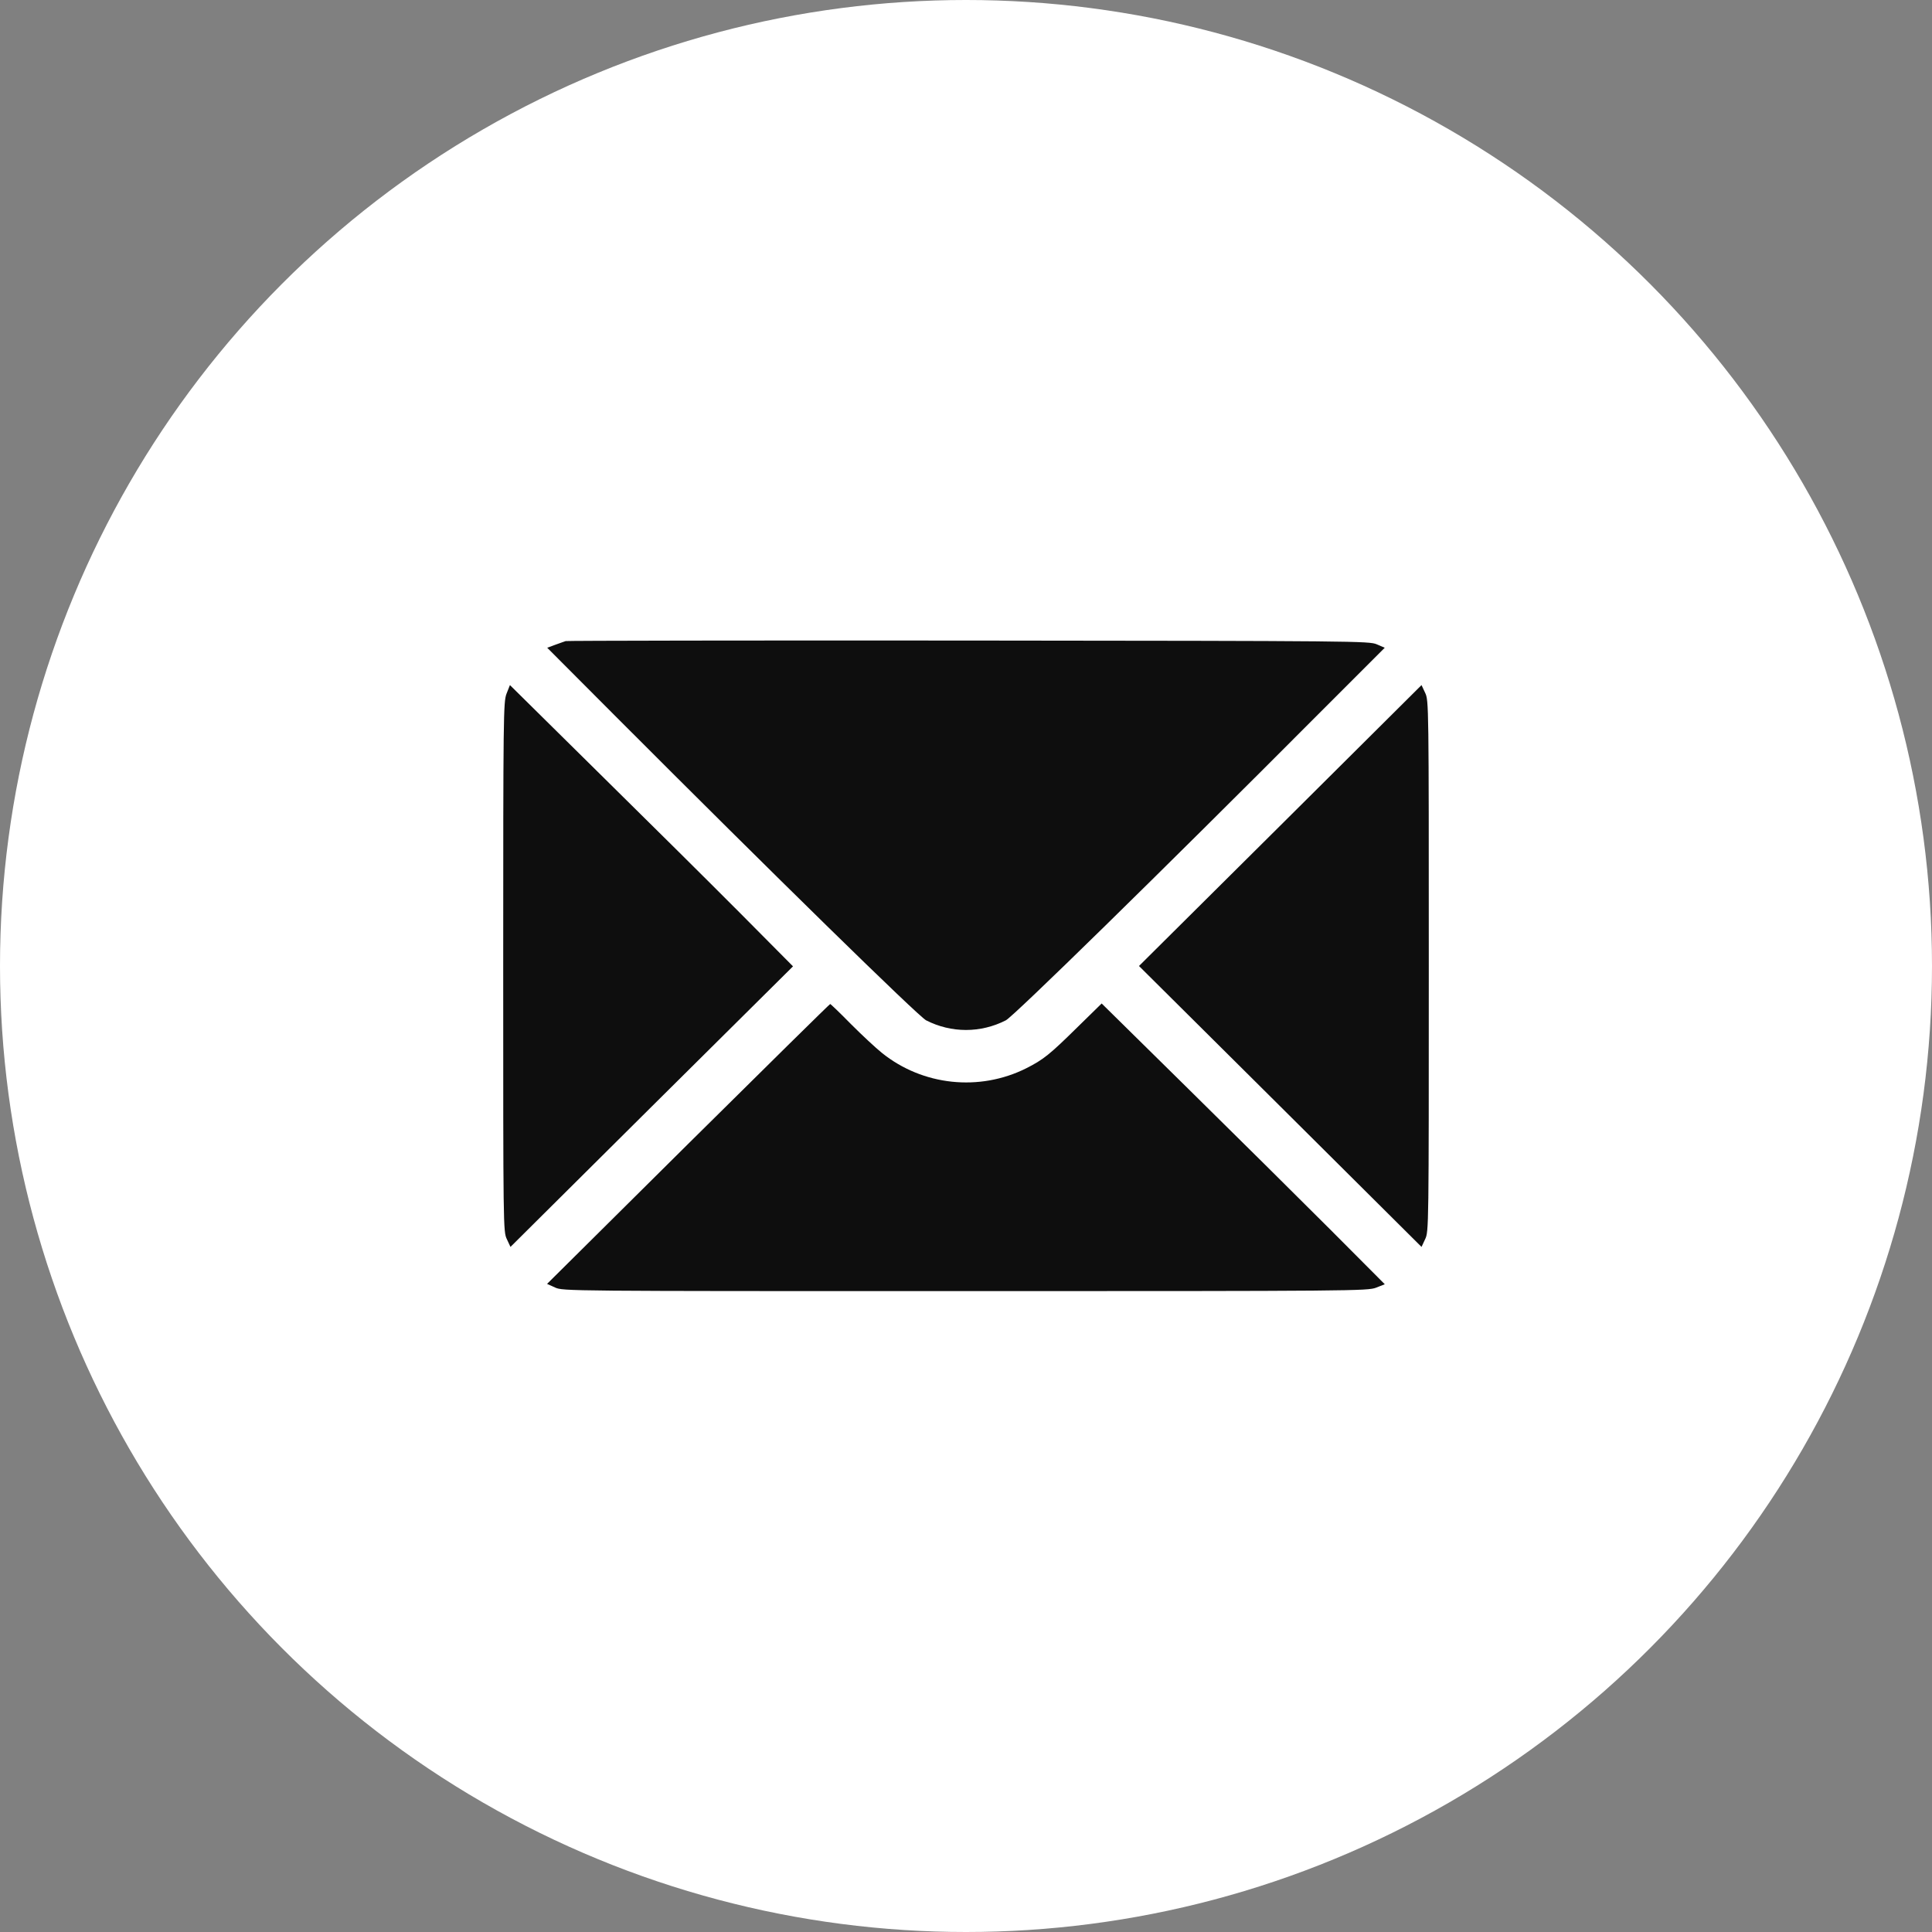
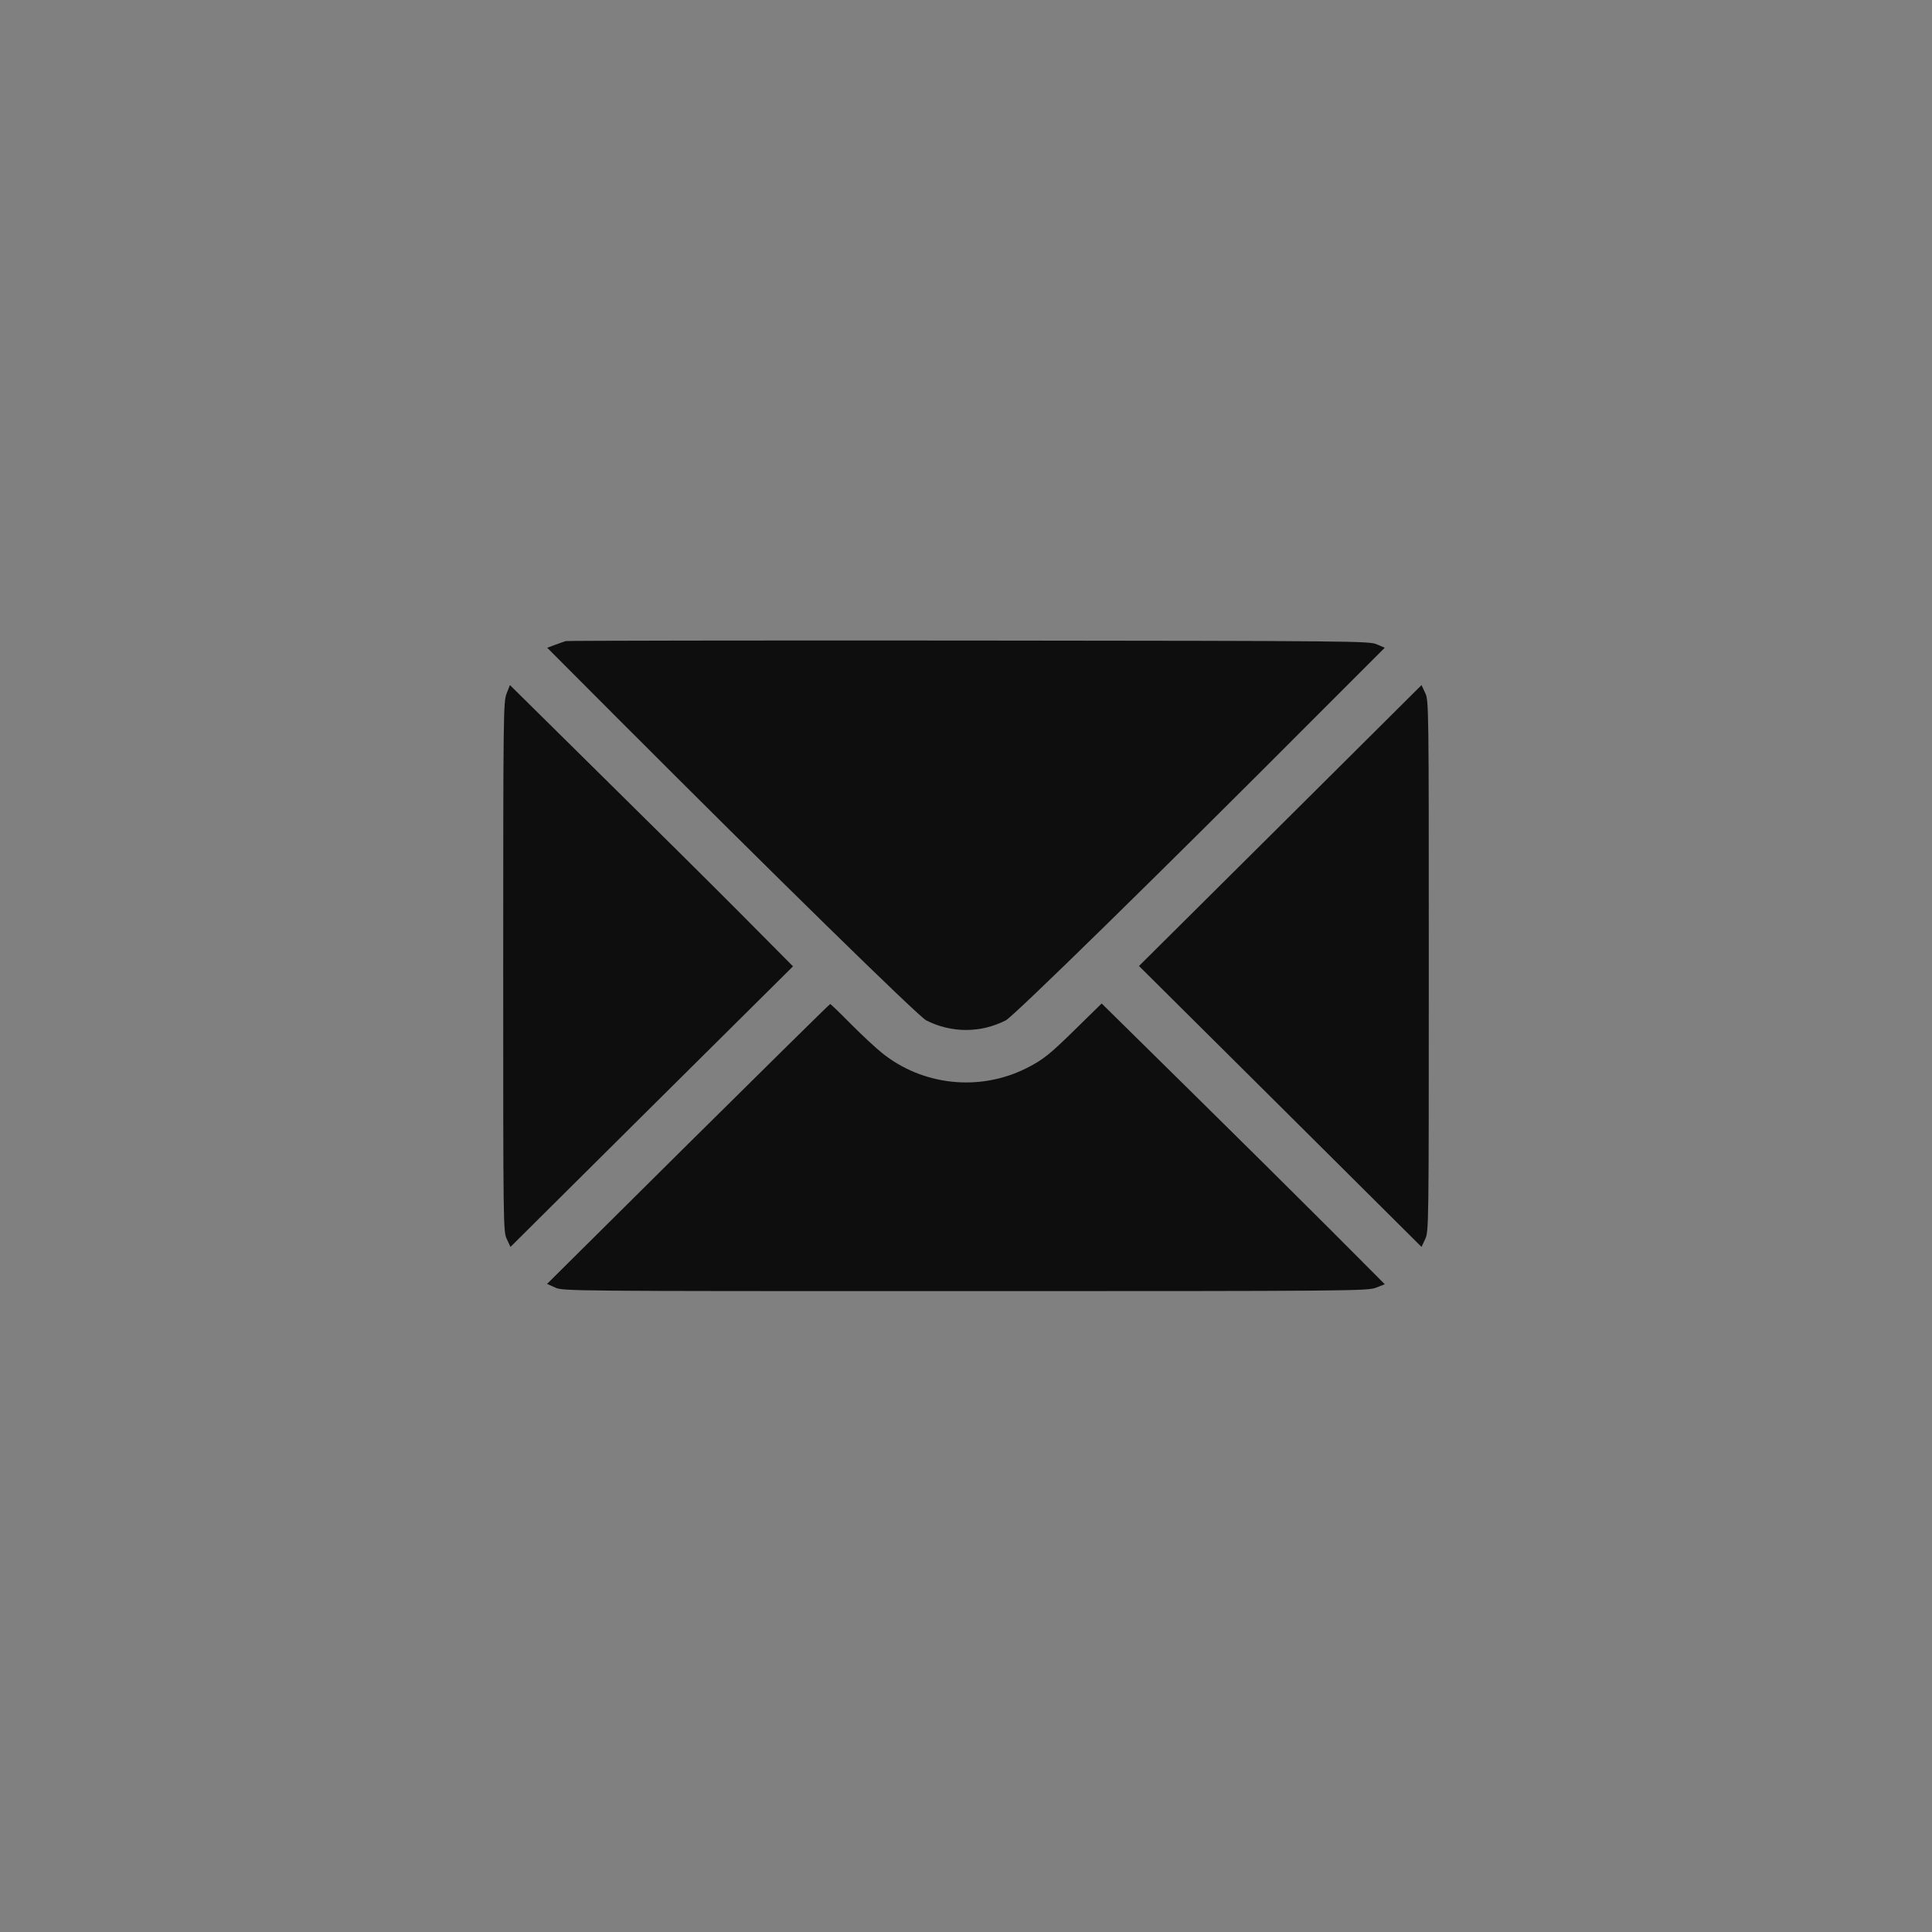
<svg xmlns="http://www.w3.org/2000/svg" fill="none" viewBox="0 0 50 50" height="50" width="50">
  <rect x="0" y="0" width="50" height="50" fill="#808080" stroke="none" />
-   <circle fill="white" r="25" cy="25" cx="25" />
  <path fill="#0E0E0E" d="M14.64 16.591C14.603 16.605 14.476 16.647 14.364 16.689L14.162 16.764L15.887 18.494C20.007 22.623 23.767 26.303 23.968 26.406C24.62 26.739 25.379 26.739 26.031 26.406C26.232 26.303 29.992 22.623 34.107 18.494L35.837 16.764L35.631 16.675C35.434 16.591 35.129 16.586 25.07 16.577C19.375 16.572 14.678 16.581 14.64 16.591Z" />
  <path fill="#0E0E0E" d="M13.108 17.955C13.028 18.17 13.023 18.484 13.023 25.023C13.023 31.769 13.023 31.872 13.117 32.069L13.211 32.27L16.867 28.637L20.523 25.009L19.141 23.617C18.381 22.853 16.731 21.217 15.475 19.98L13.197 17.73L13.108 17.955Z" />
  <path fill="#0E0E0E" d="M33.133 21.367L29.477 25L33.133 28.633L36.789 32.27L36.883 32.069C36.977 31.872 36.977 31.769 36.977 25C36.977 18.231 36.977 18.128 36.883 17.931L36.789 17.73L33.133 21.367Z" />
  <path fill="#0E0E0E" d="M17.81 29.603L14.158 33.227L14.364 33.32C14.571 33.414 14.636 33.414 24.977 33.414C35.046 33.414 35.393 33.409 35.613 33.325L35.838 33.236L34.418 31.811C33.635 31.028 31.985 29.392 30.752 28.178L28.511 25.97L27.893 26.575C27.161 27.297 27.002 27.423 26.557 27.648C25.347 28.253 23.88 28.098 22.825 27.25C22.666 27.123 22.31 26.791 22.024 26.505C21.743 26.219 21.499 25.984 21.485 25.984C21.471 25.984 19.816 27.616 17.81 29.603Z" />
</svg>